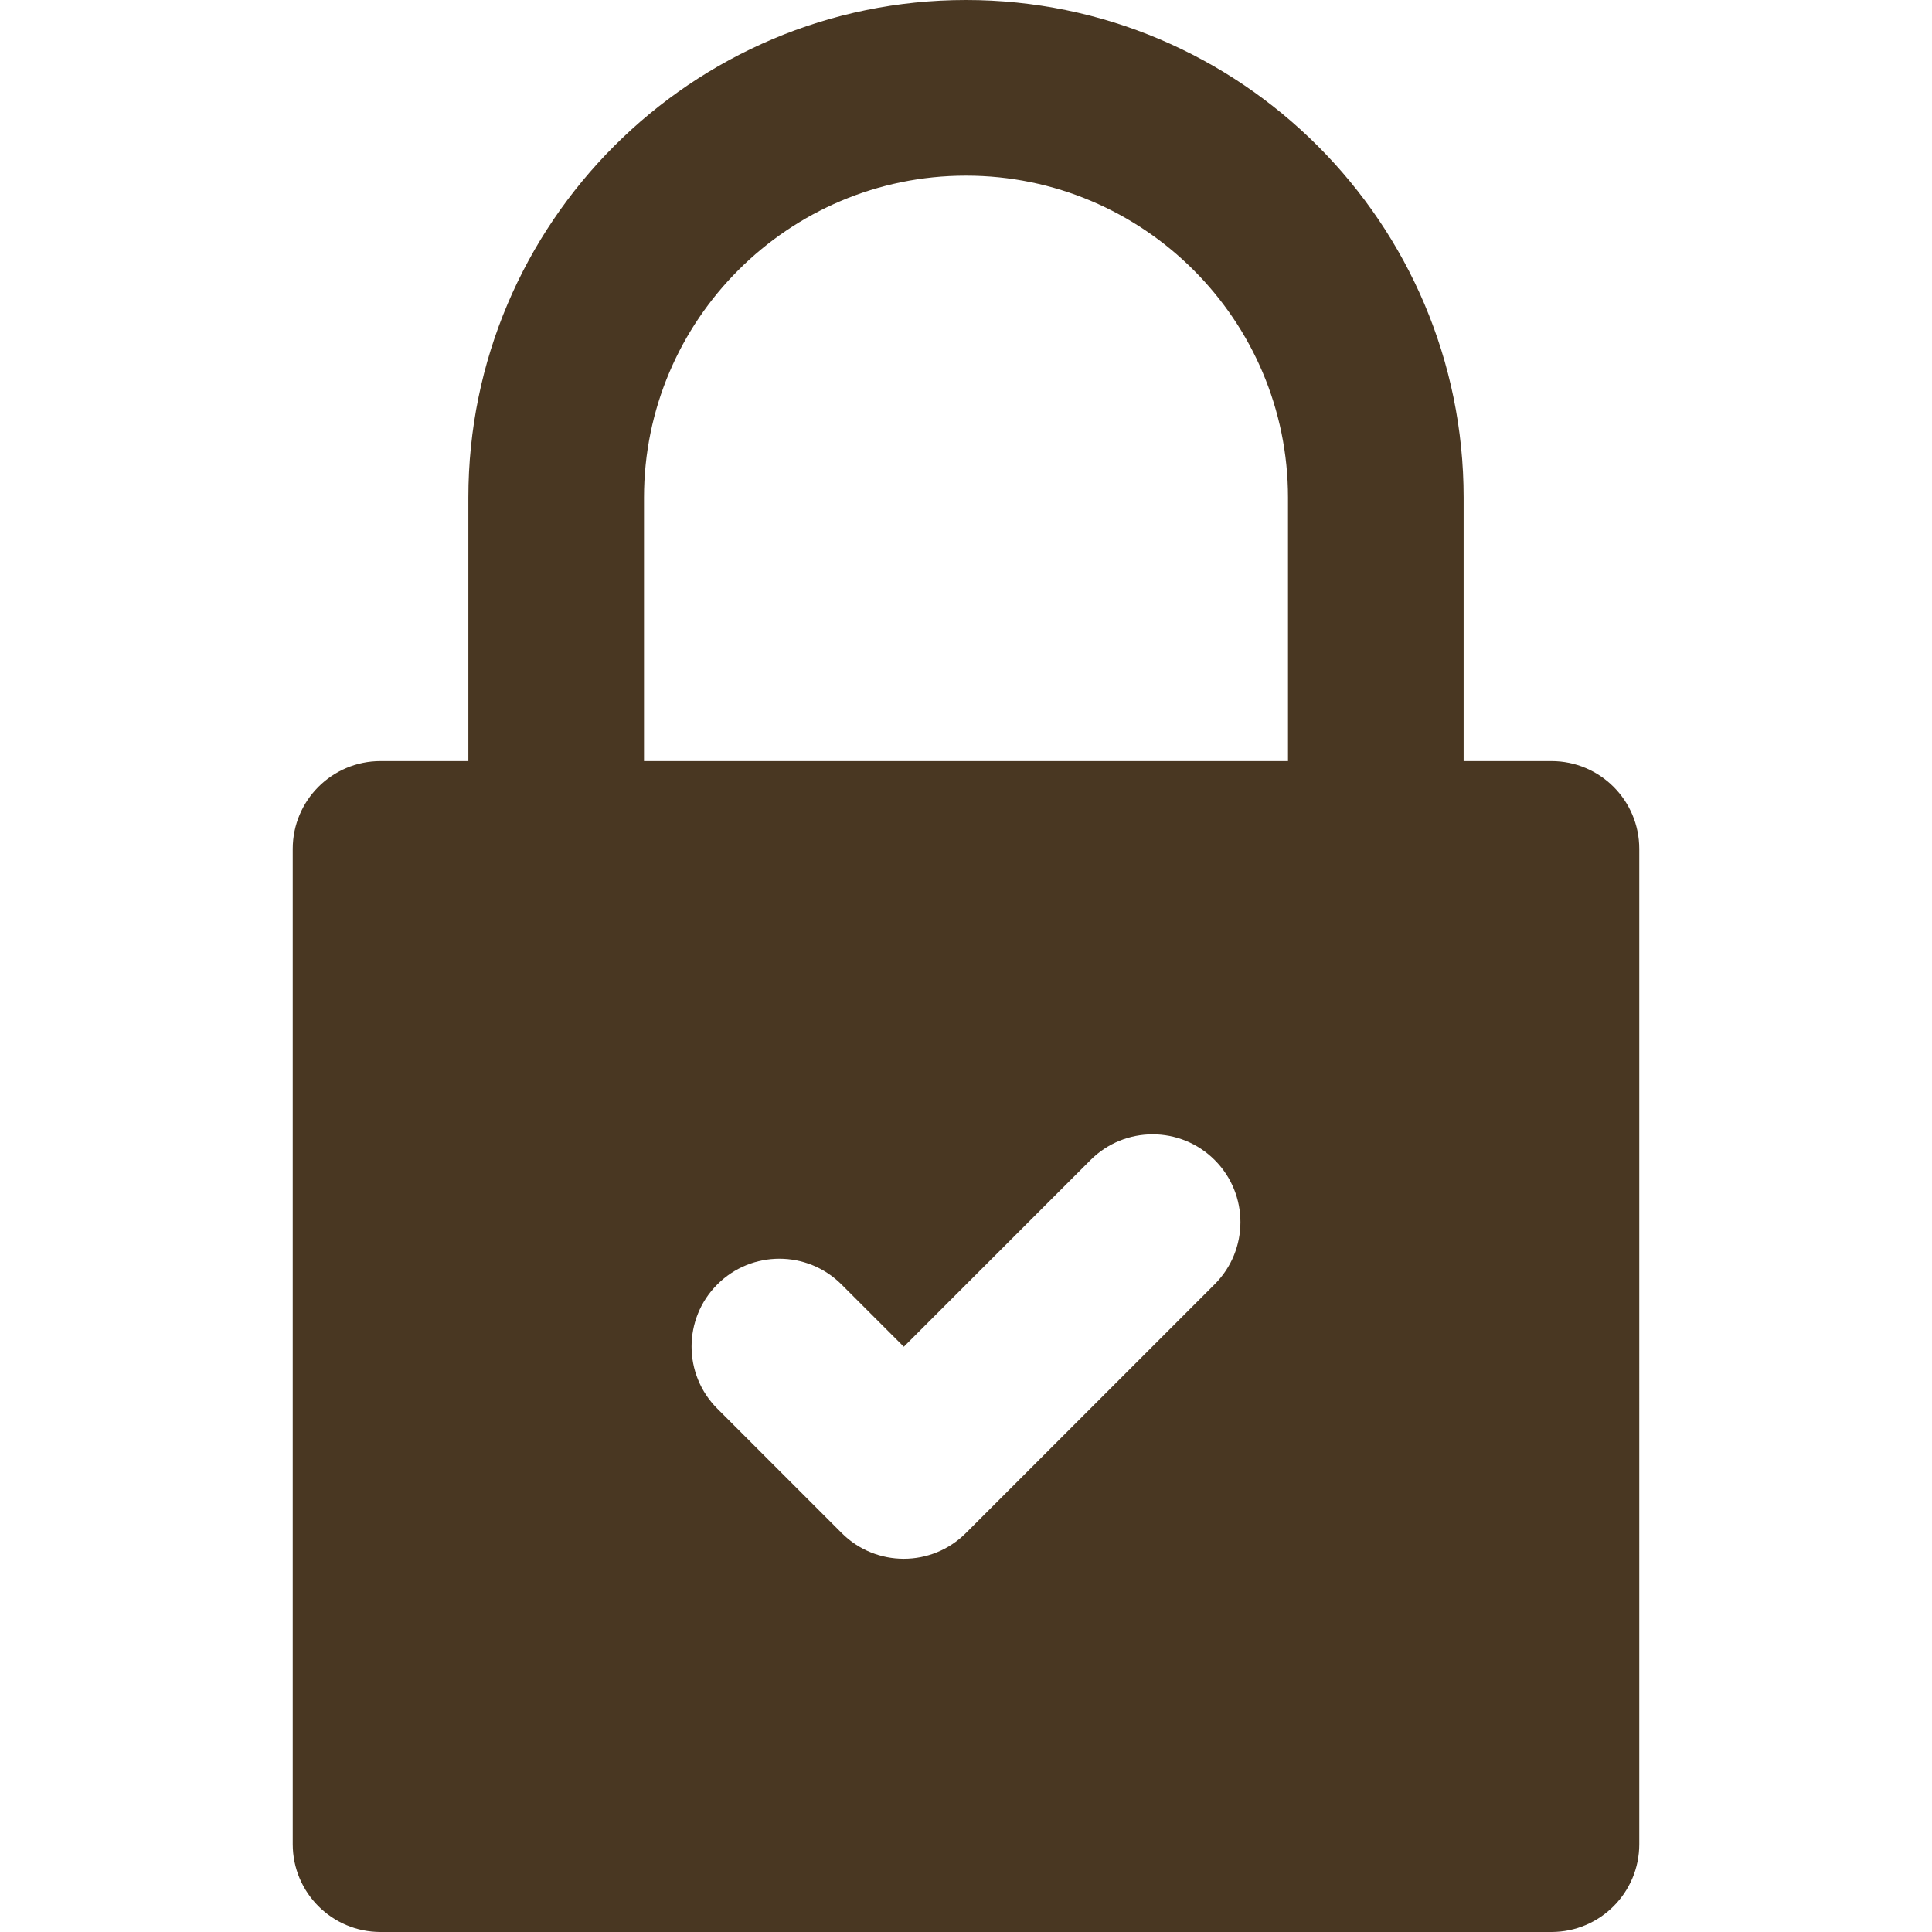
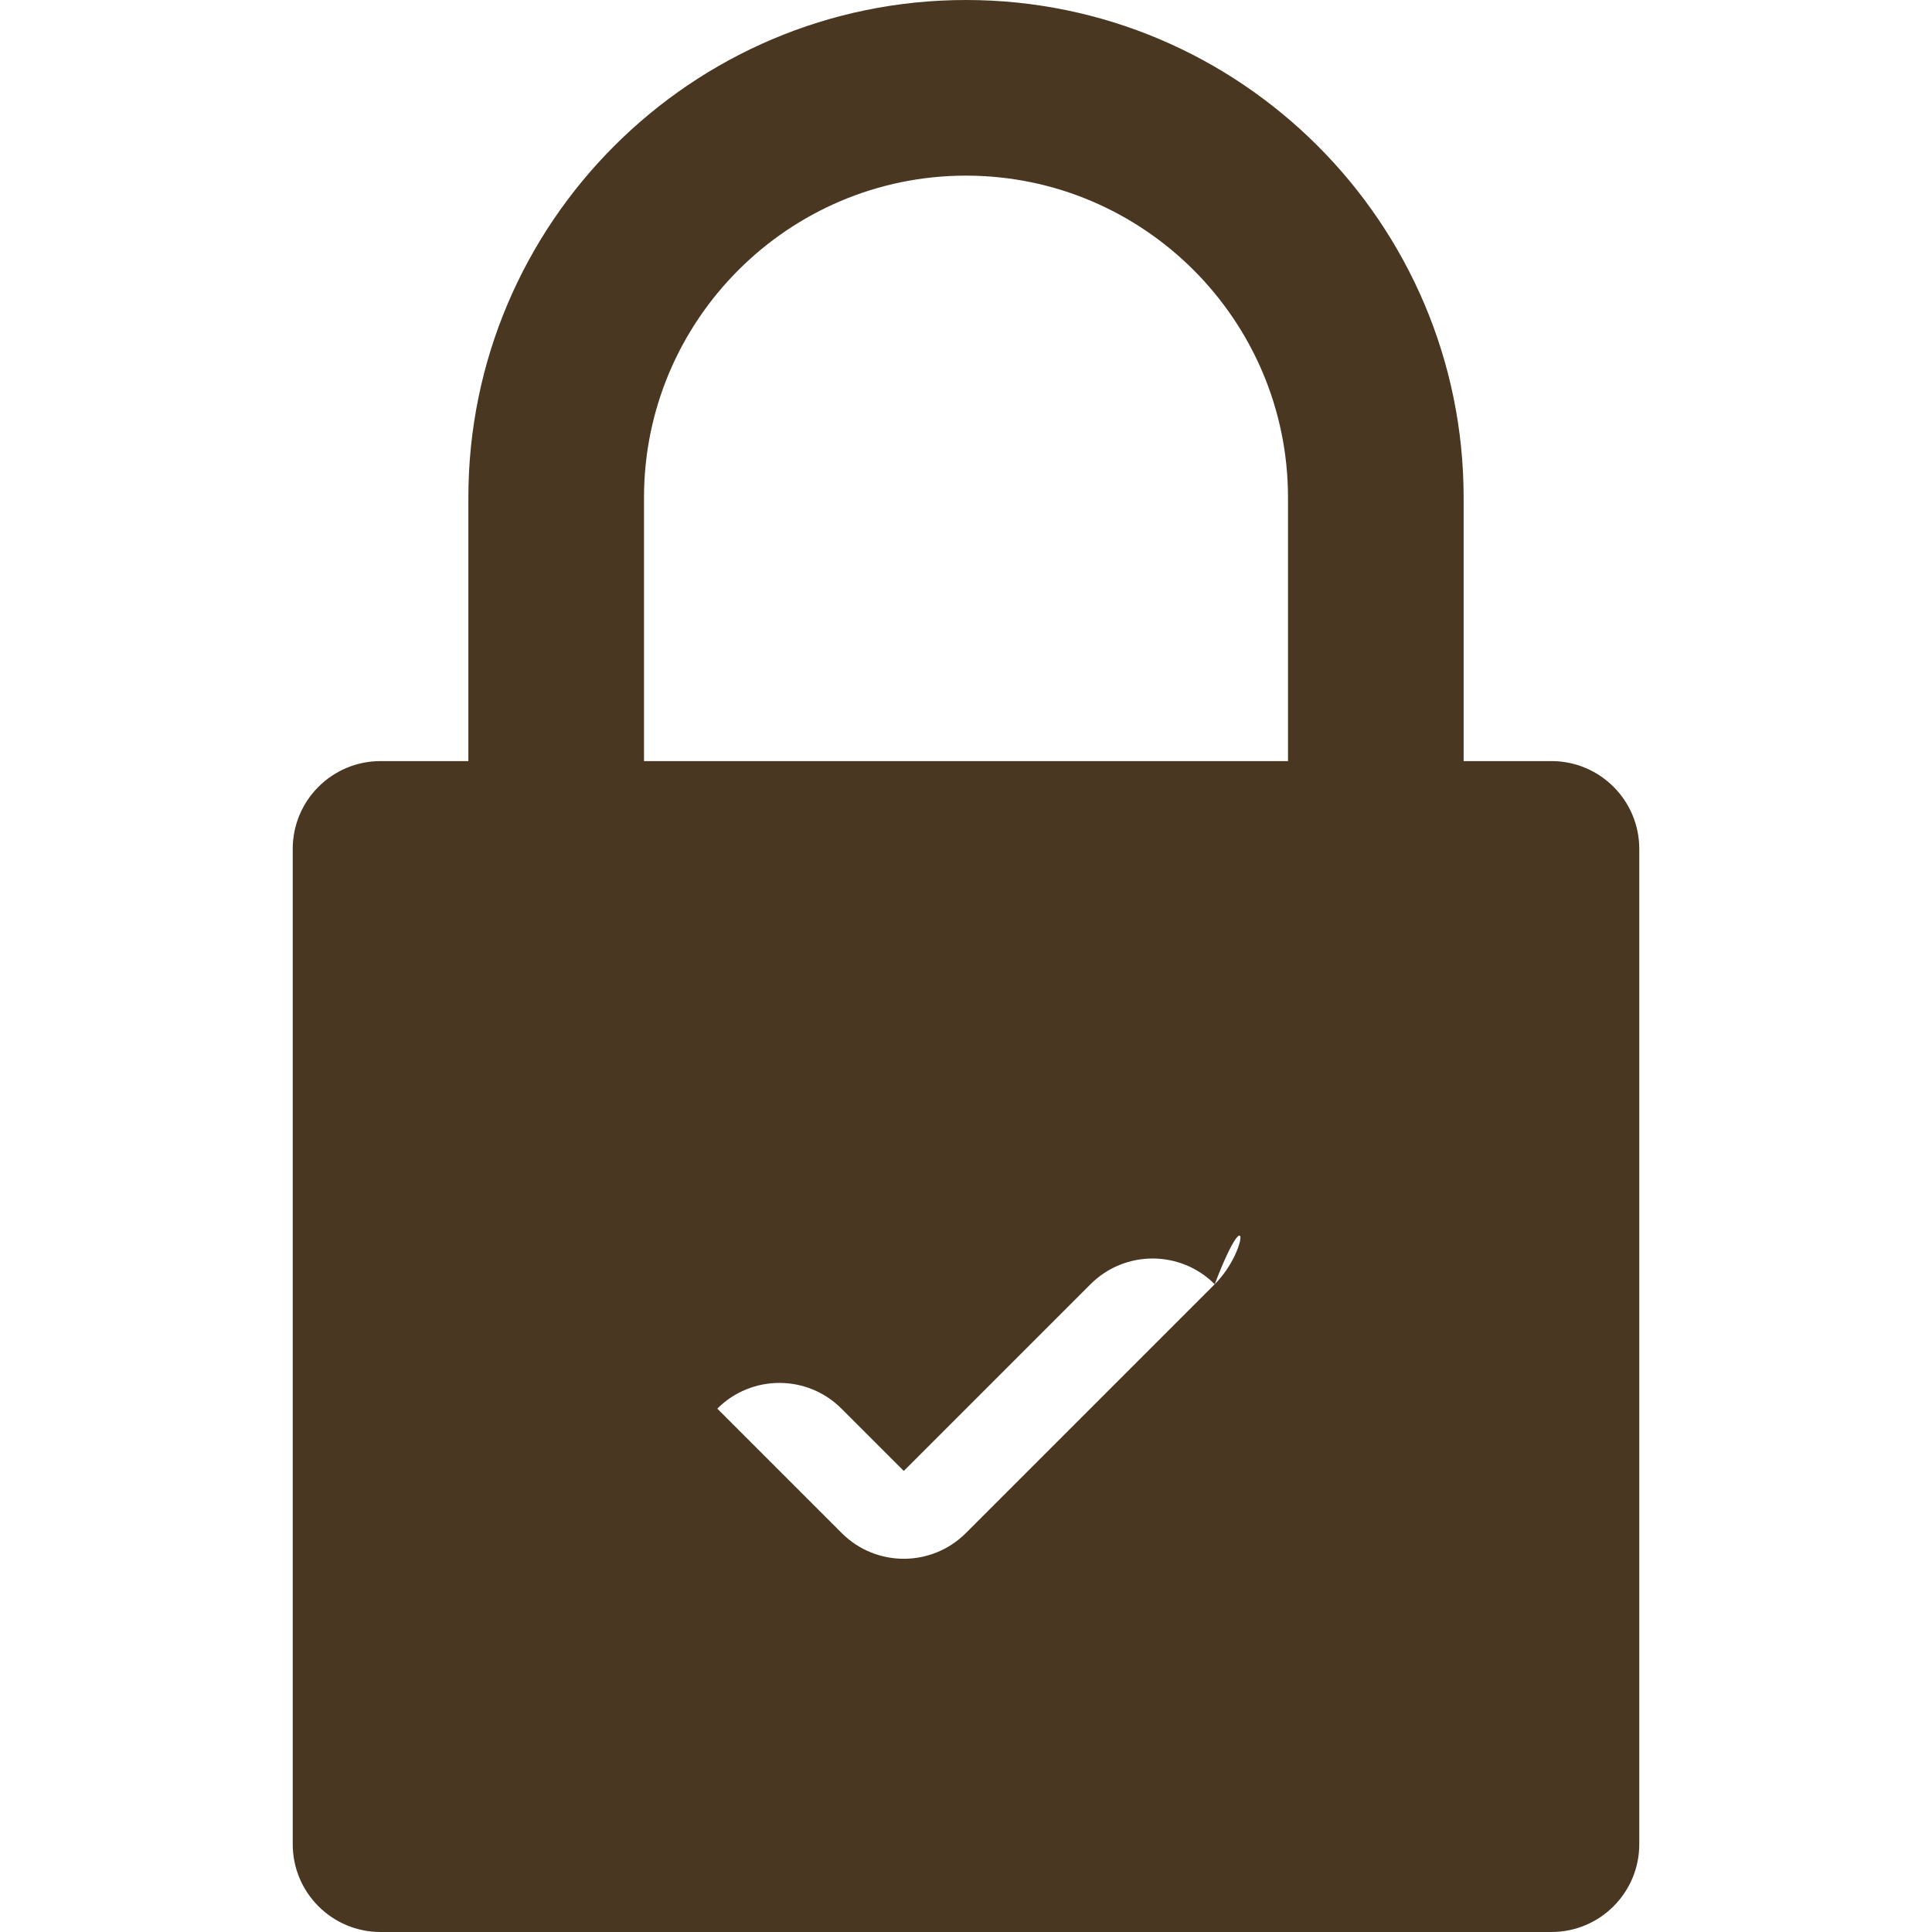
<svg xmlns="http://www.w3.org/2000/svg" fill="#493722e3" height="800px" width="800px" version="1.1" id="Layer_1" viewBox="0 0 330 330" xml:space="preserve">
  <g id="XMLID_504_">
-     <path id="XMLID_505_" d="M65,330h200c8.284,0,15-6.716,15-15V145c0-8.284-6.716-15-15-15h-15V85c0-46.869-38.131-85-85-85   S80,38.131,80,85v45H65c-8.284,0-15,6.716-15,15v170C50,323.284,56.716,330,65,330z M207.481,219.356l-42.5,42.5   c-2.929,2.929-6.768,4.394-10.606,4.394s-7.678-1.465-10.606-4.394l-21.25-21.25c-5.858-5.858-5.858-15.354,0-21.213   c5.857-5.858,15.355-5.858,21.213,0l10.644,10.643l31.894-31.893c5.857-5.858,15.355-5.858,21.213,0   C213.34,204.002,213.34,213.498,207.481,219.356z M110,85c0-30.327,24.673-55,55-55s55,24.673,55,55v45H110V85z" />
+     <path id="XMLID_505_" d="M65,330h200c8.284,0,15-6.716,15-15V145c0-8.284-6.716-15-15-15h-15V85c0-46.869-38.131-85-85-85   S80,38.131,80,85v45H65c-8.284,0-15,6.716-15,15v170C50,323.284,56.716,330,65,330z M207.481,219.356l-42.5,42.5   c-2.929,2.929-6.768,4.394-10.606,4.394s-7.678-1.465-10.606-4.394l-21.25-21.25c5.857-5.858,15.355-5.858,21.213,0l10.644,10.643l31.894-31.893c5.857-5.858,15.355-5.858,21.213,0   C213.34,204.002,213.34,213.498,207.481,219.356z M110,85c0-30.327,24.673-55,55-55s55,24.673,55,55v45H110V85z" />
  </g>
</svg>